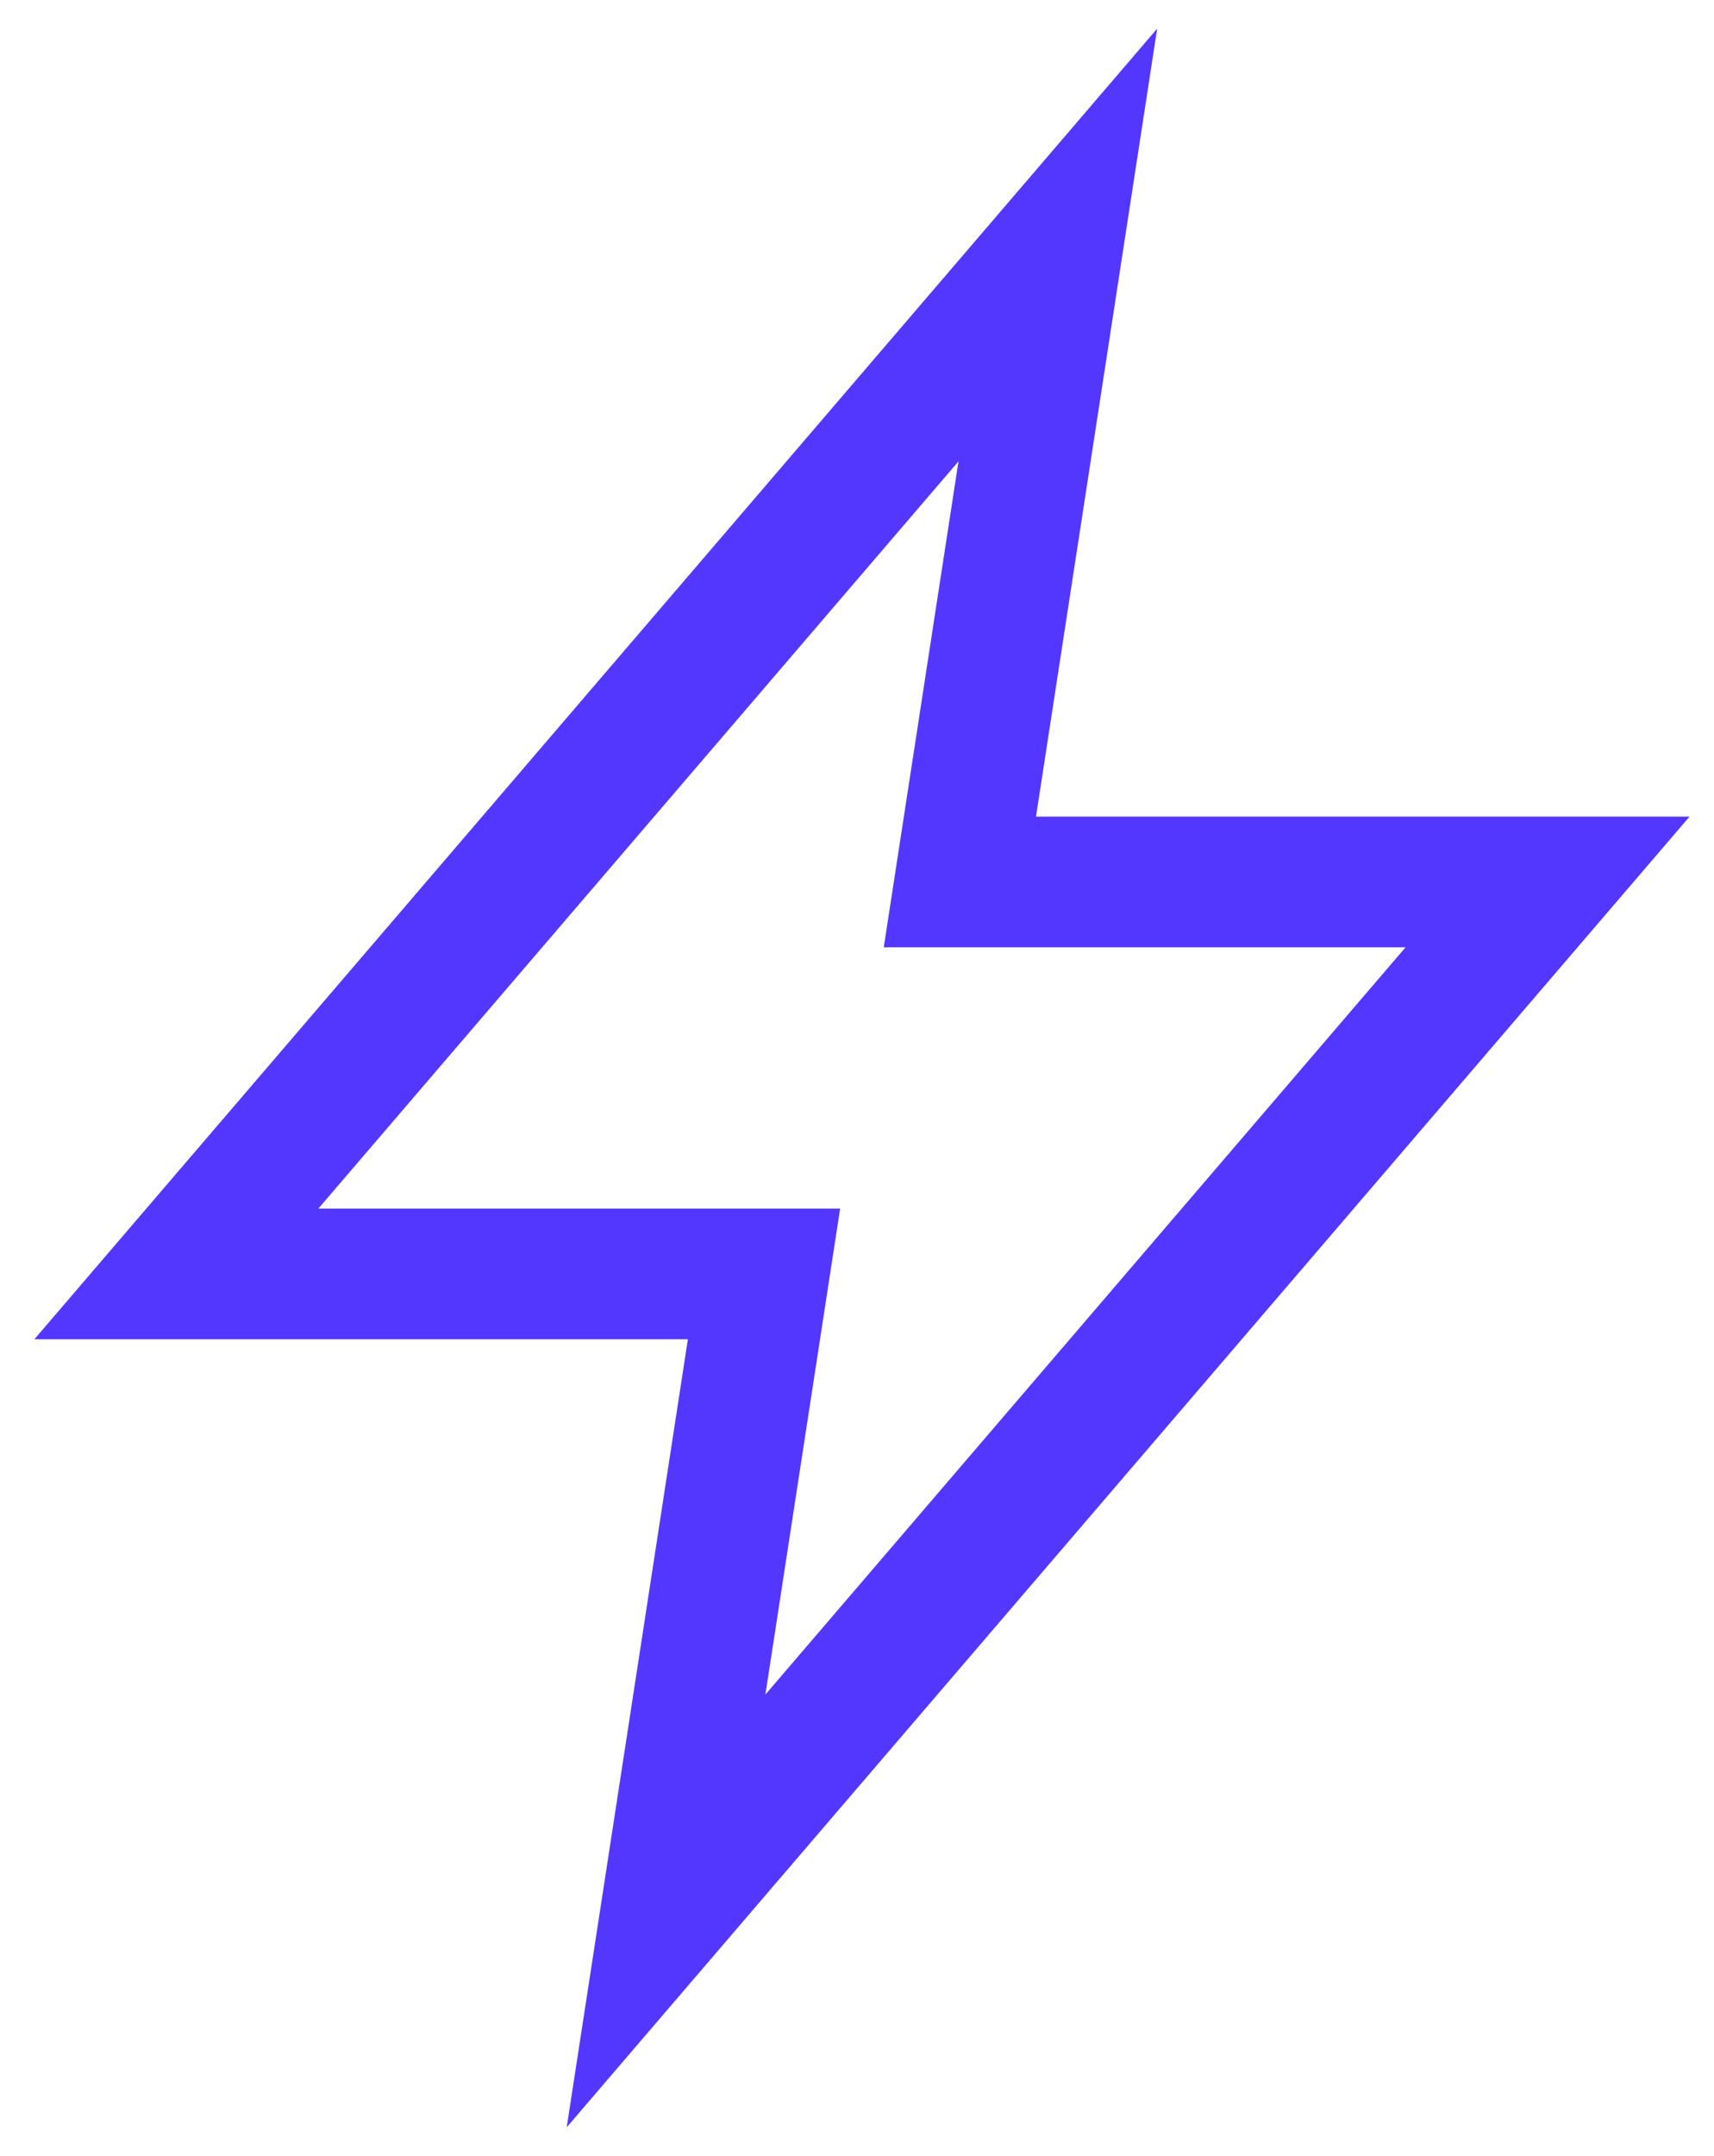
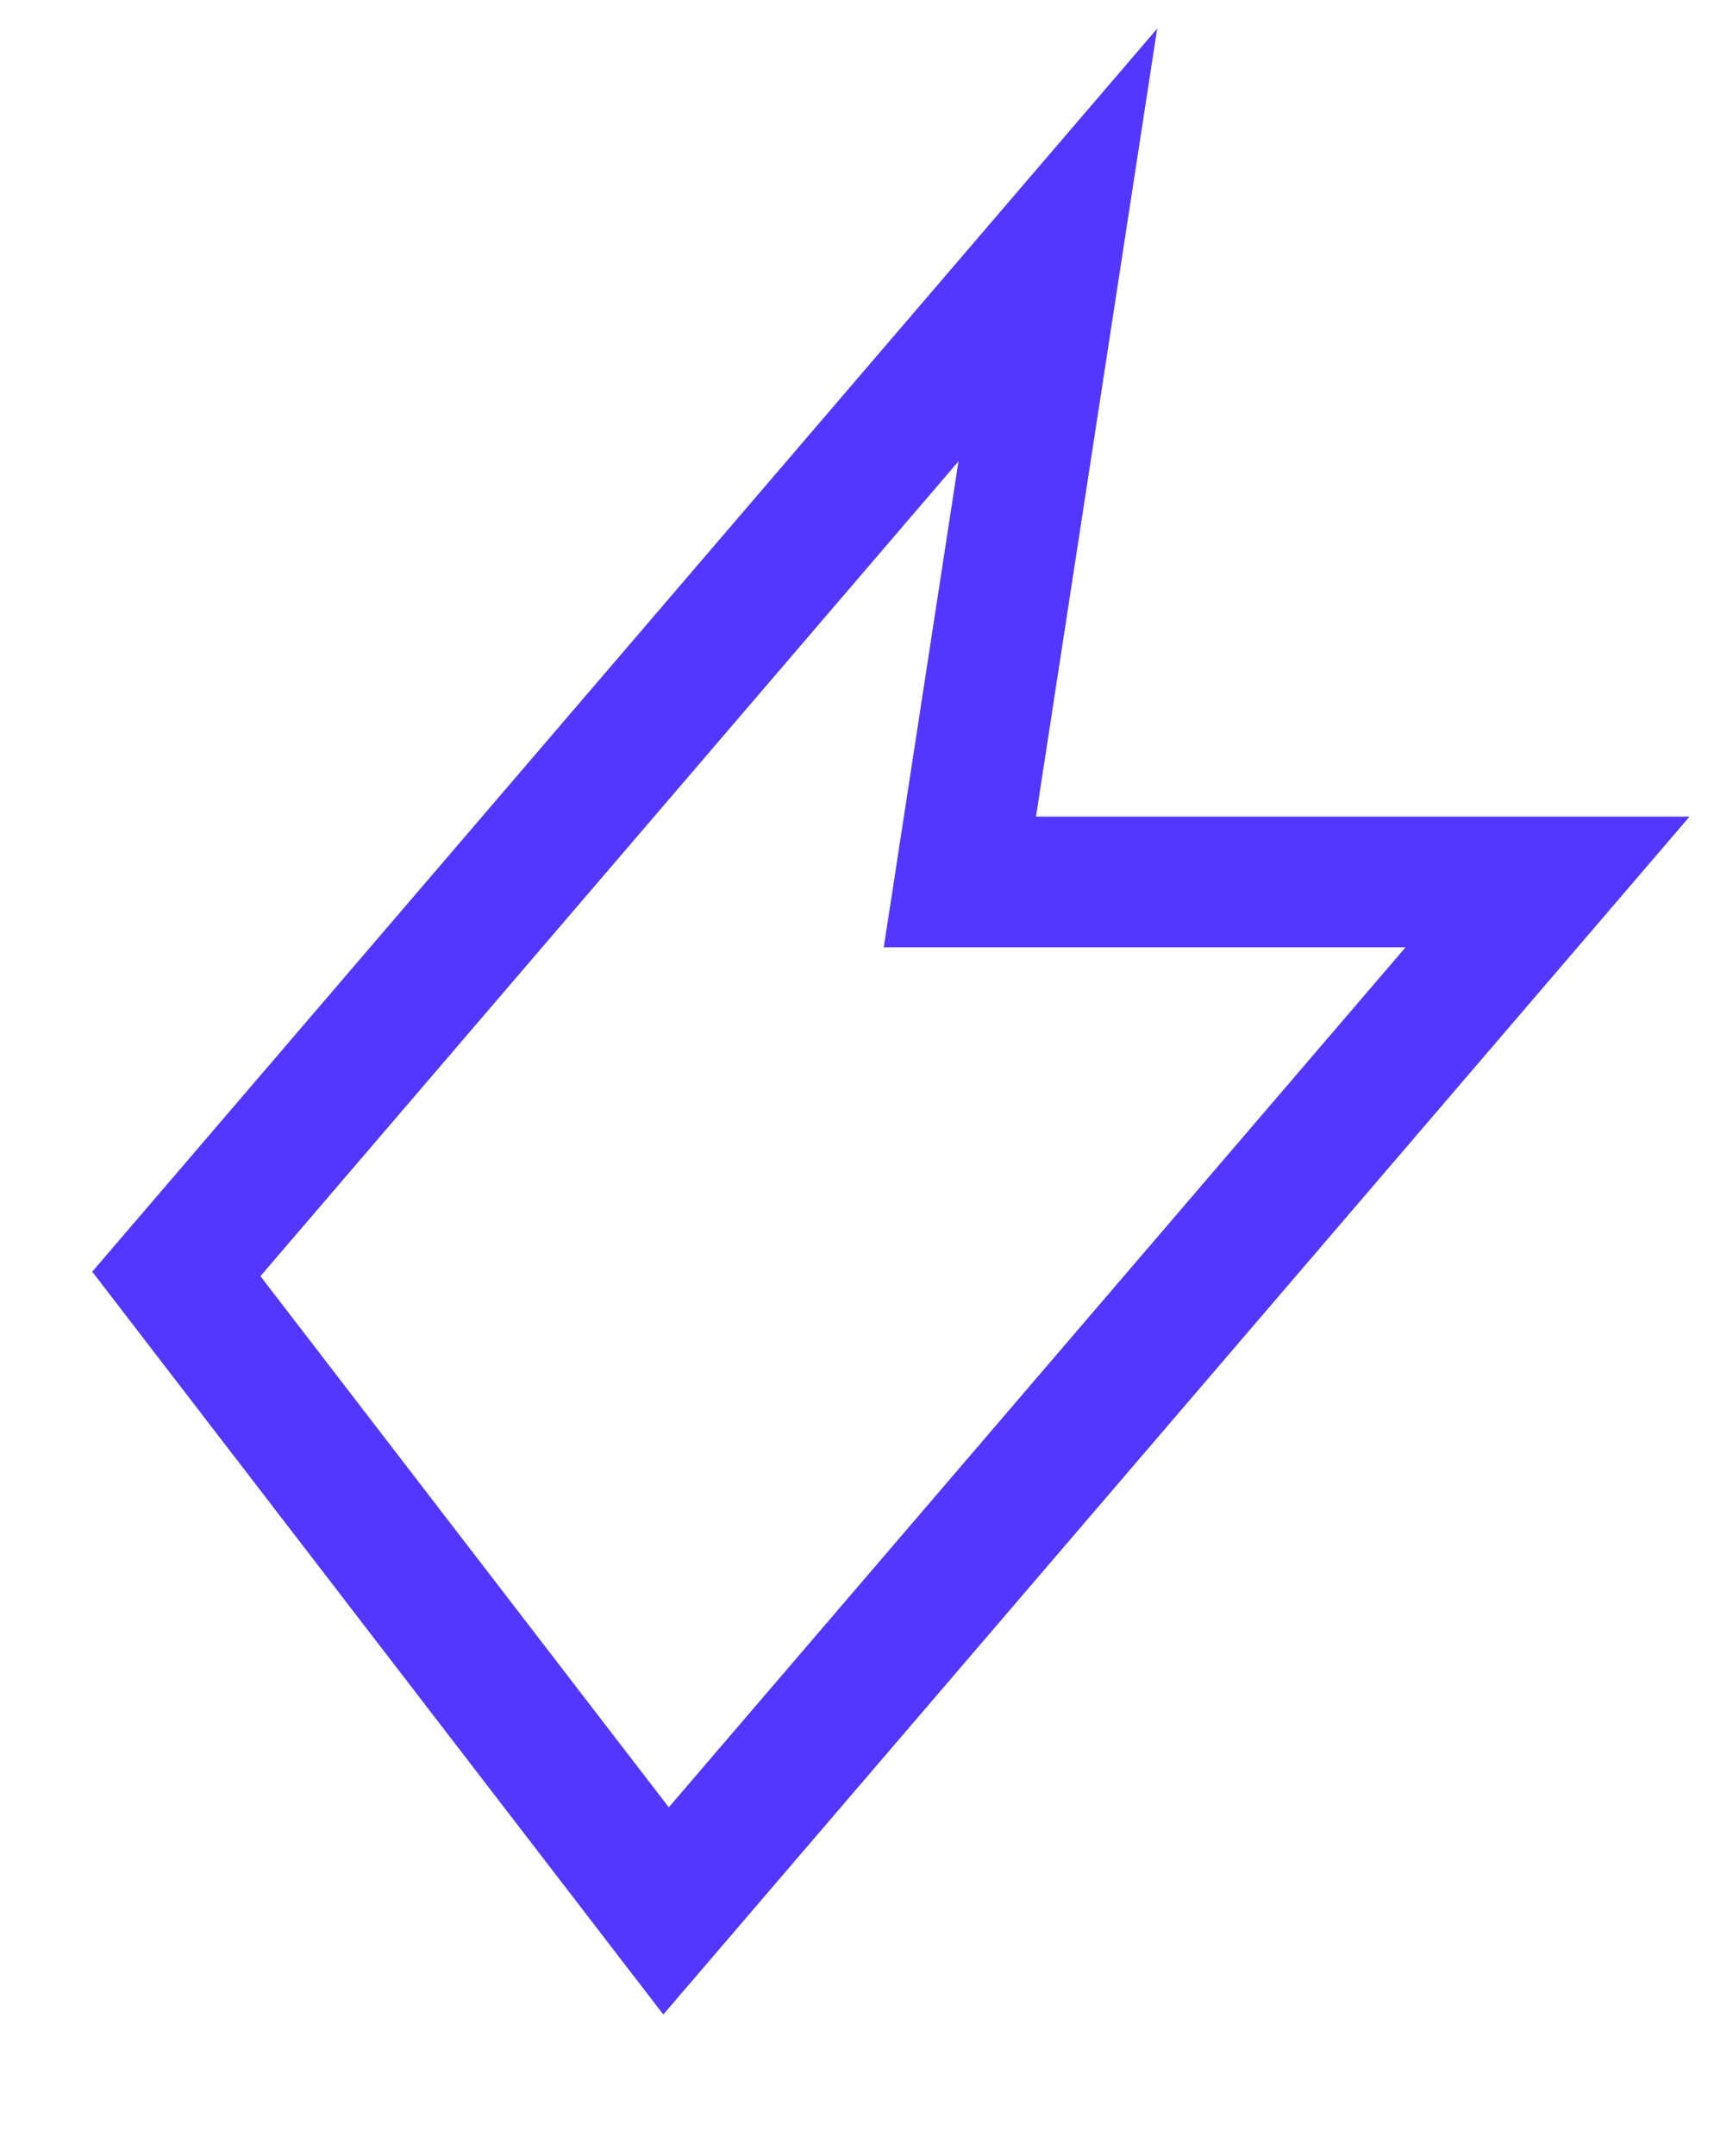
<svg xmlns="http://www.w3.org/2000/svg" width="35" height="44" viewBox="0 0 35 44" fill="none">
-   <path d="M31.601 18H19.601L21.601 5L3.601 26H15.601L13.601 39L31.601 18Z" stroke="#5337FF" stroke-width="2.667" />
+   <path d="M31.601 18H19.601L21.601 5L3.601 26L13.601 39L31.601 18Z" stroke="#5337FF" stroke-width="2.667" />
</svg>